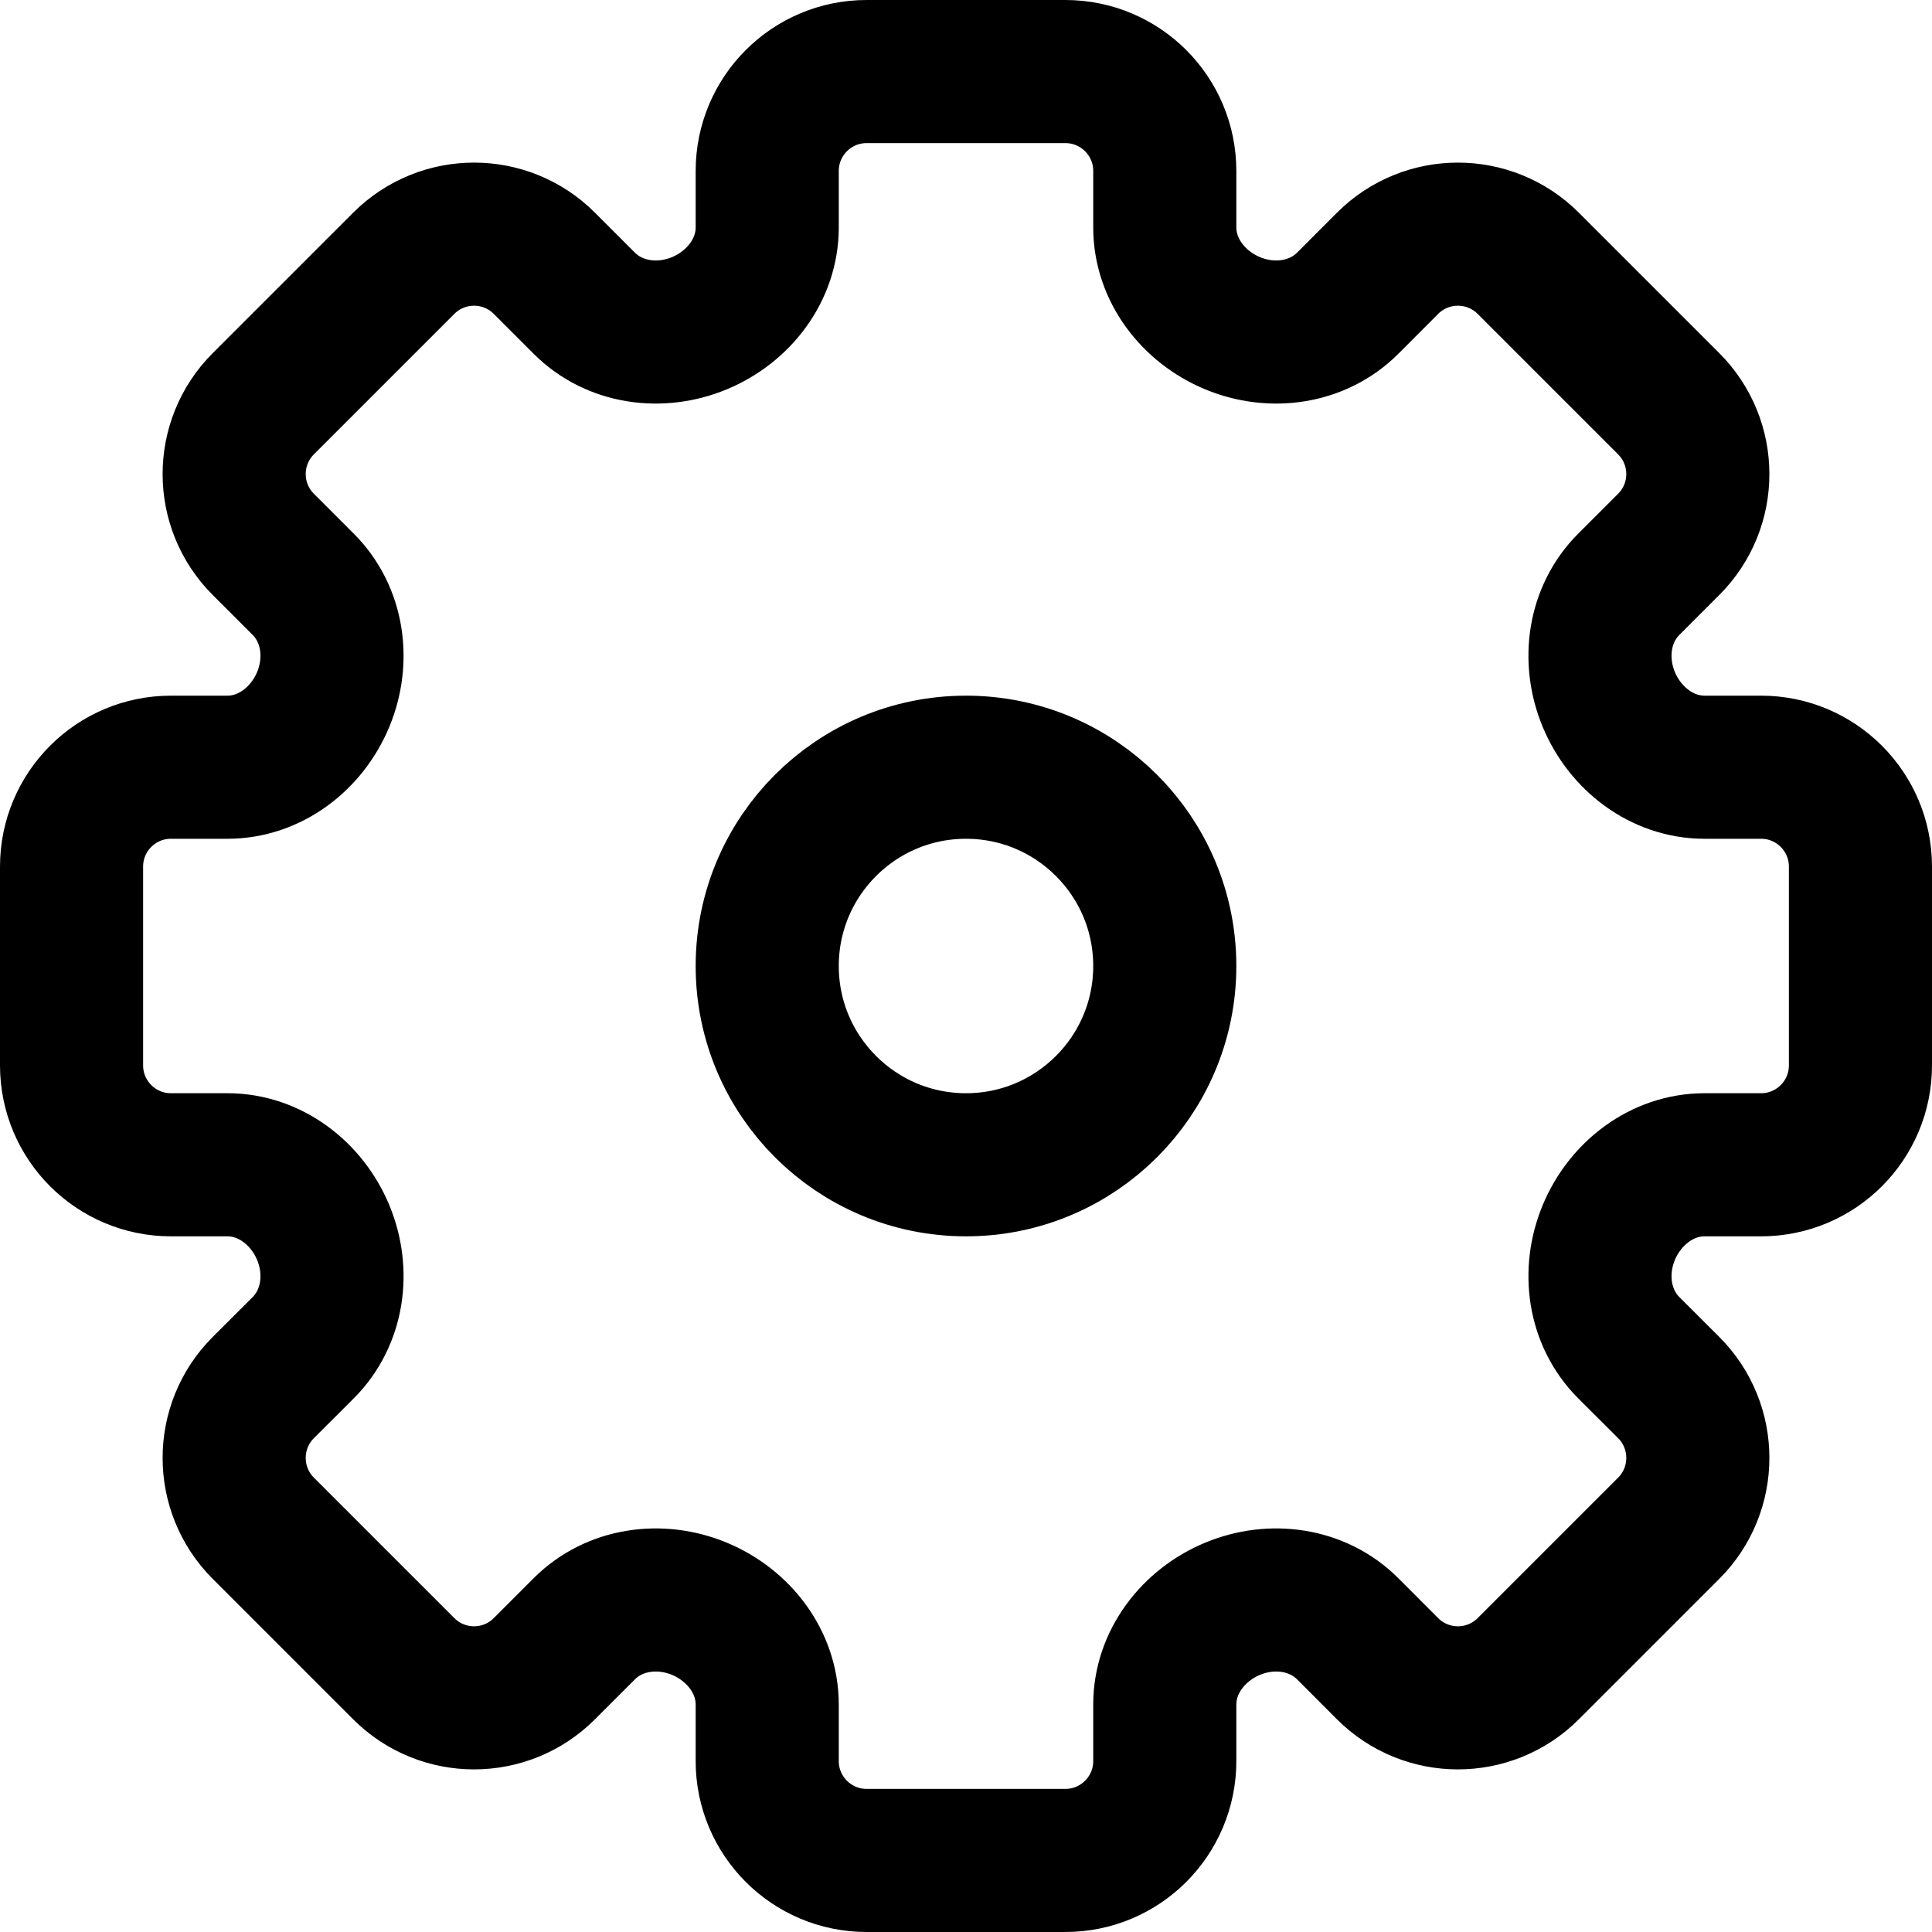
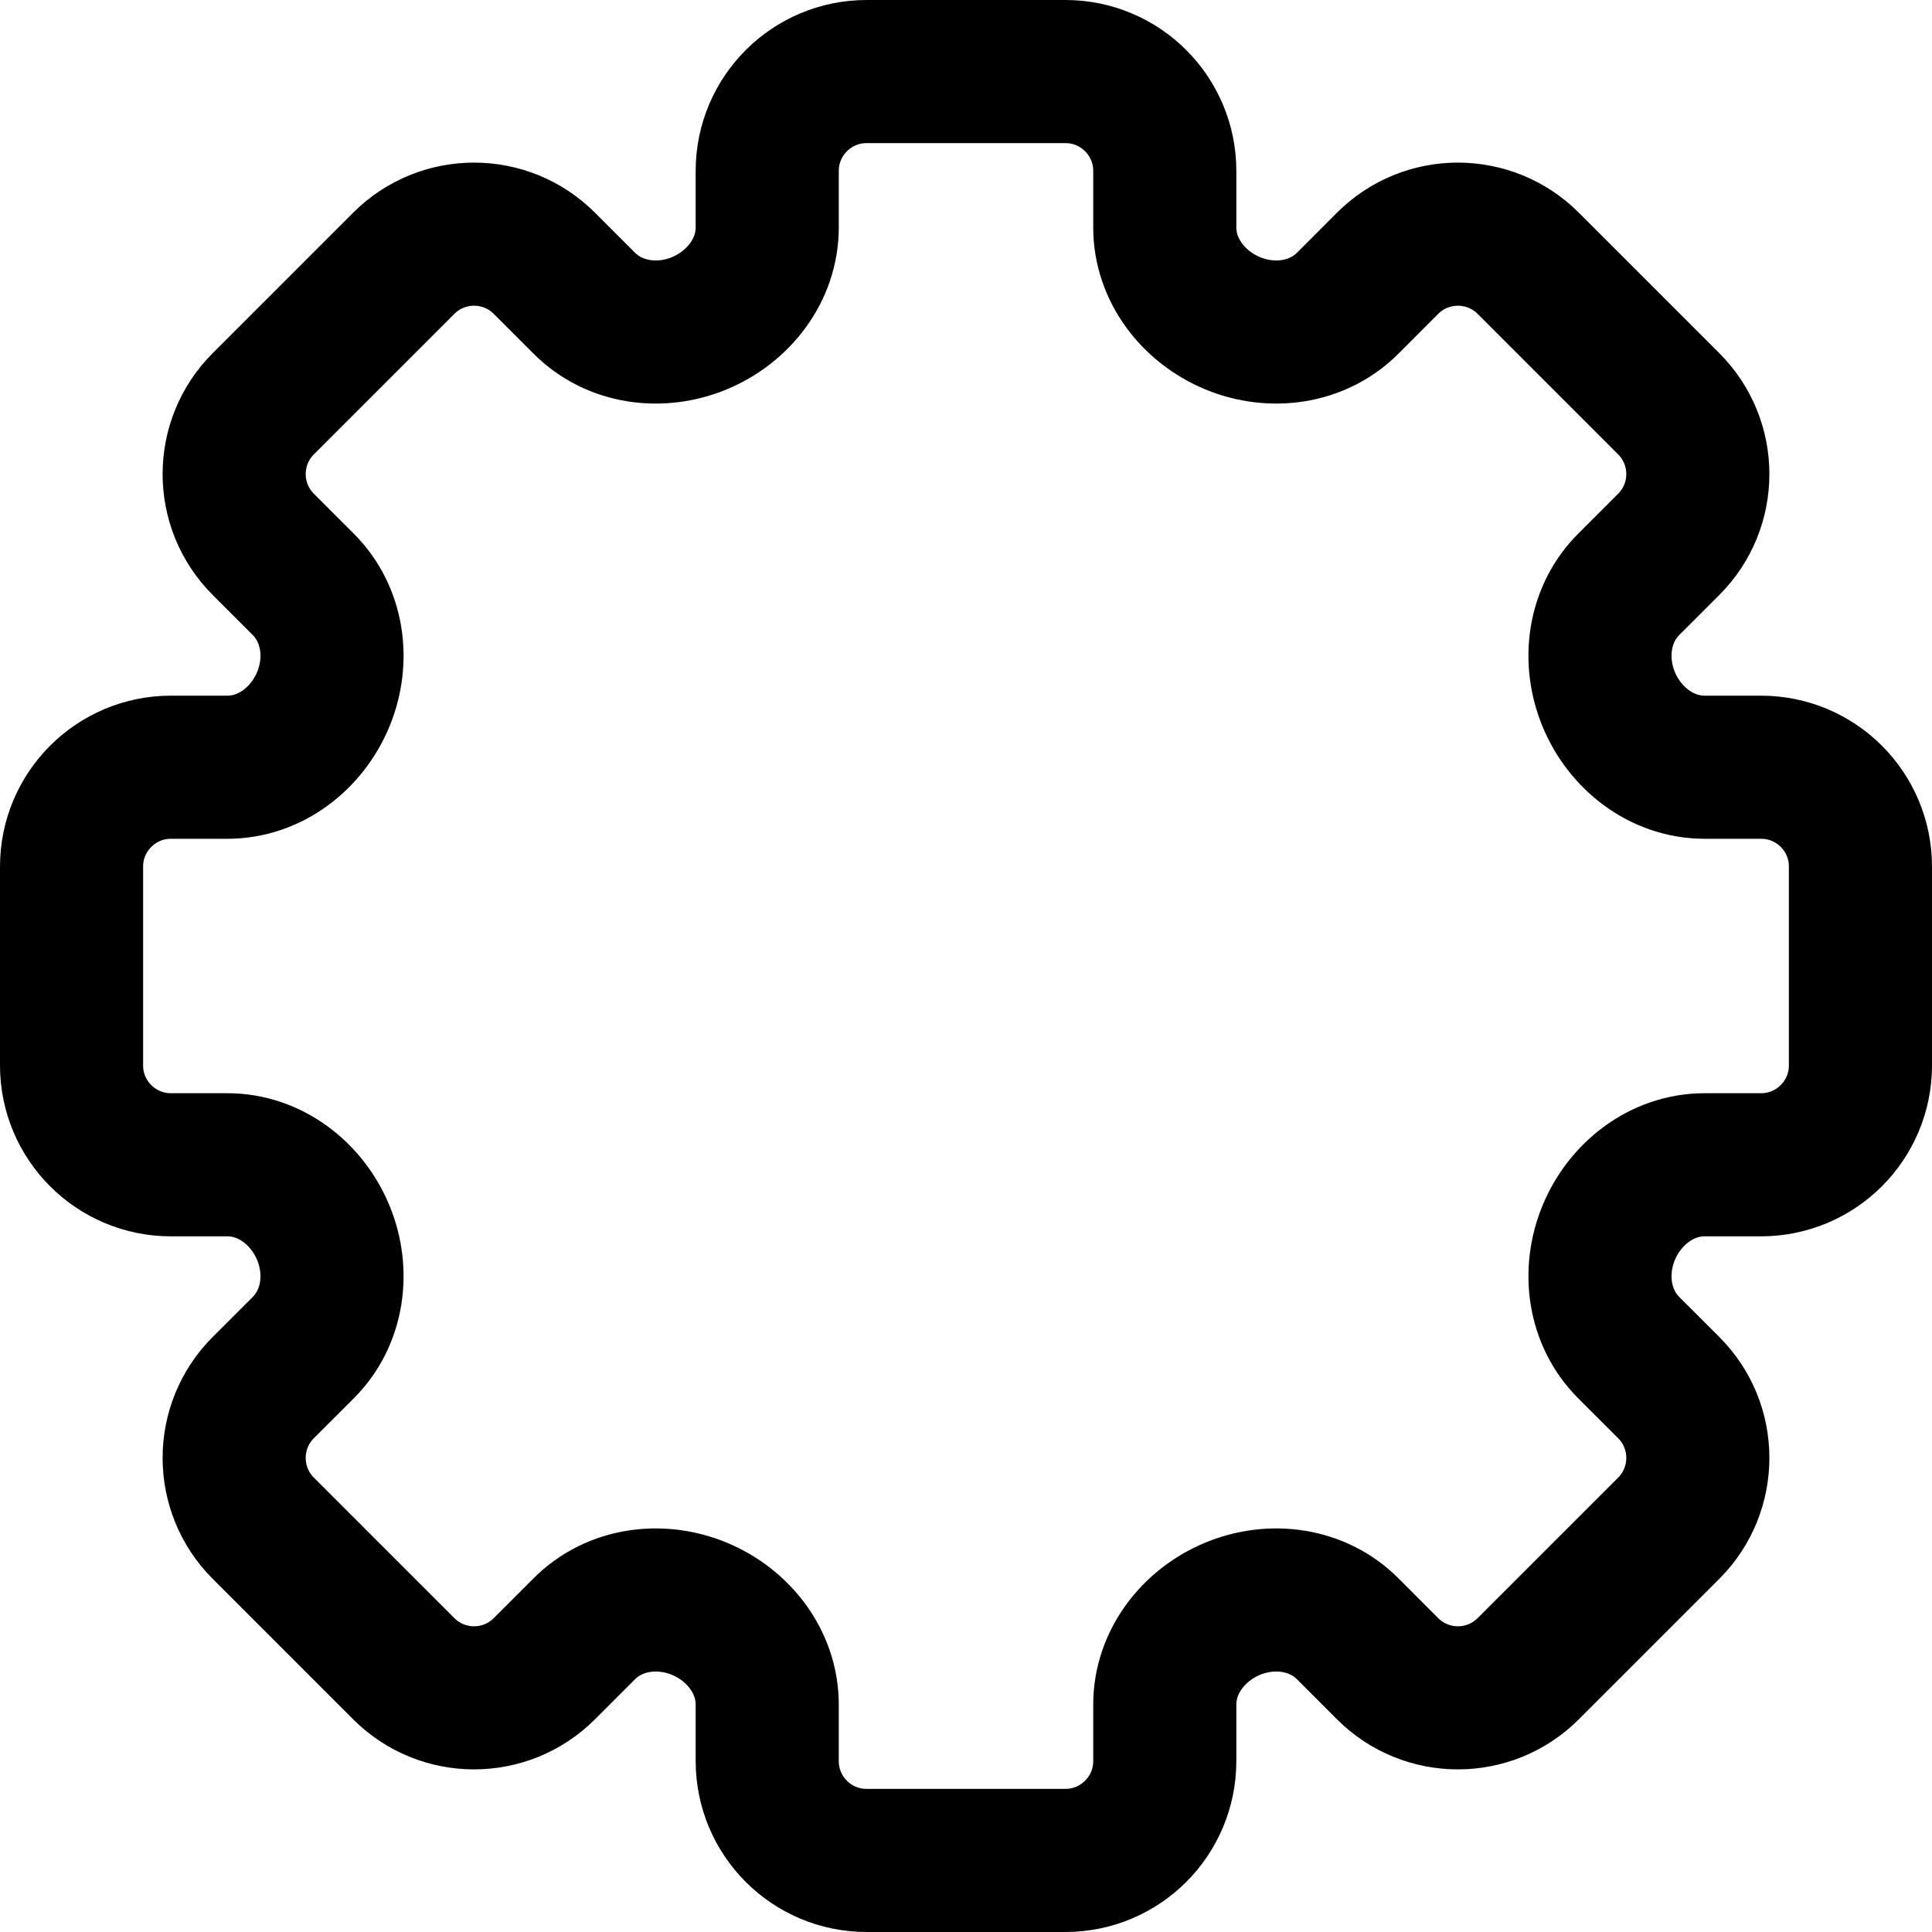
<svg xmlns="http://www.w3.org/2000/svg" fill="none" viewBox="0 0 27 27" height="27" width="27">
  <path stroke-width="2" stroke="black" d="M12.111 1H14.889C15.656 1 16.278 1.622 16.278 2.389V3.179C16.278 3.773 16.677 4.289 17.225 4.517C17.774 4.745 18.413 4.658 18.834 4.238L19.392 3.679C19.935 3.137 20.814 3.137 21.357 3.679L23.321 5.643C23.863 6.186 23.863 7.065 23.321 7.607L22.762 8.166C22.342 8.586 22.255 9.226 22.483 9.775C22.711 10.323 23.227 10.722 23.821 10.722L24.611 10.722C25.378 10.722 26 11.344 26 12.111V14.889C26 15.656 25.378 16.278 24.611 16.278H23.821C23.227 16.278 22.711 16.677 22.483 17.225C22.255 17.774 22.342 18.413 22.762 18.834L23.321 19.392C23.863 19.935 23.863 20.814 23.321 21.357L21.357 23.321C20.814 23.863 19.935 23.863 19.392 23.321L18.834 22.762C18.413 22.342 17.774 22.255 17.225 22.483C16.677 22.711 16.278 23.227 16.278 23.821V24.611C16.278 25.378 15.656 26 14.889 26H12.111C11.344 26 10.722 25.378 10.722 24.611V23.821C10.722 23.227 10.323 22.711 9.775 22.483C9.226 22.255 8.586 22.342 8.166 22.762L7.607 23.321C7.065 23.863 6.186 23.863 5.643 23.321L3.679 21.357C3.137 20.814 3.137 19.935 3.679 19.392L4.238 18.834C4.658 18.413 4.745 17.774 4.517 17.225C4.289 16.677 3.773 16.278 3.179 16.278H2.389C1.622 16.278 1 15.656 1 14.889V12.111C1 11.344 1.622 10.722 2.389 10.722L3.179 10.722C3.773 10.722 4.289 10.323 4.517 9.775C4.745 9.226 4.658 8.587 4.238 8.166L3.679 7.607C3.137 7.065 3.137 6.186 3.679 5.643L5.643 3.679C6.186 3.137 7.065 3.137 7.607 3.679L8.166 4.238C8.586 4.658 9.226 4.745 9.775 4.517C10.323 4.289 10.722 3.773 10.722 3.179V2.389C10.722 1.622 11.344 1 12.111 1Z" />
-   <path stroke-width="2" stroke="black" d="M16.278 13.5C16.278 15.034 15.034 16.278 13.5 16.278C11.966 16.278 10.722 15.034 10.722 13.5C10.722 11.966 11.966 10.722 13.5 10.722C15.034 10.722 16.278 11.966 16.278 13.5Z" />
</svg>